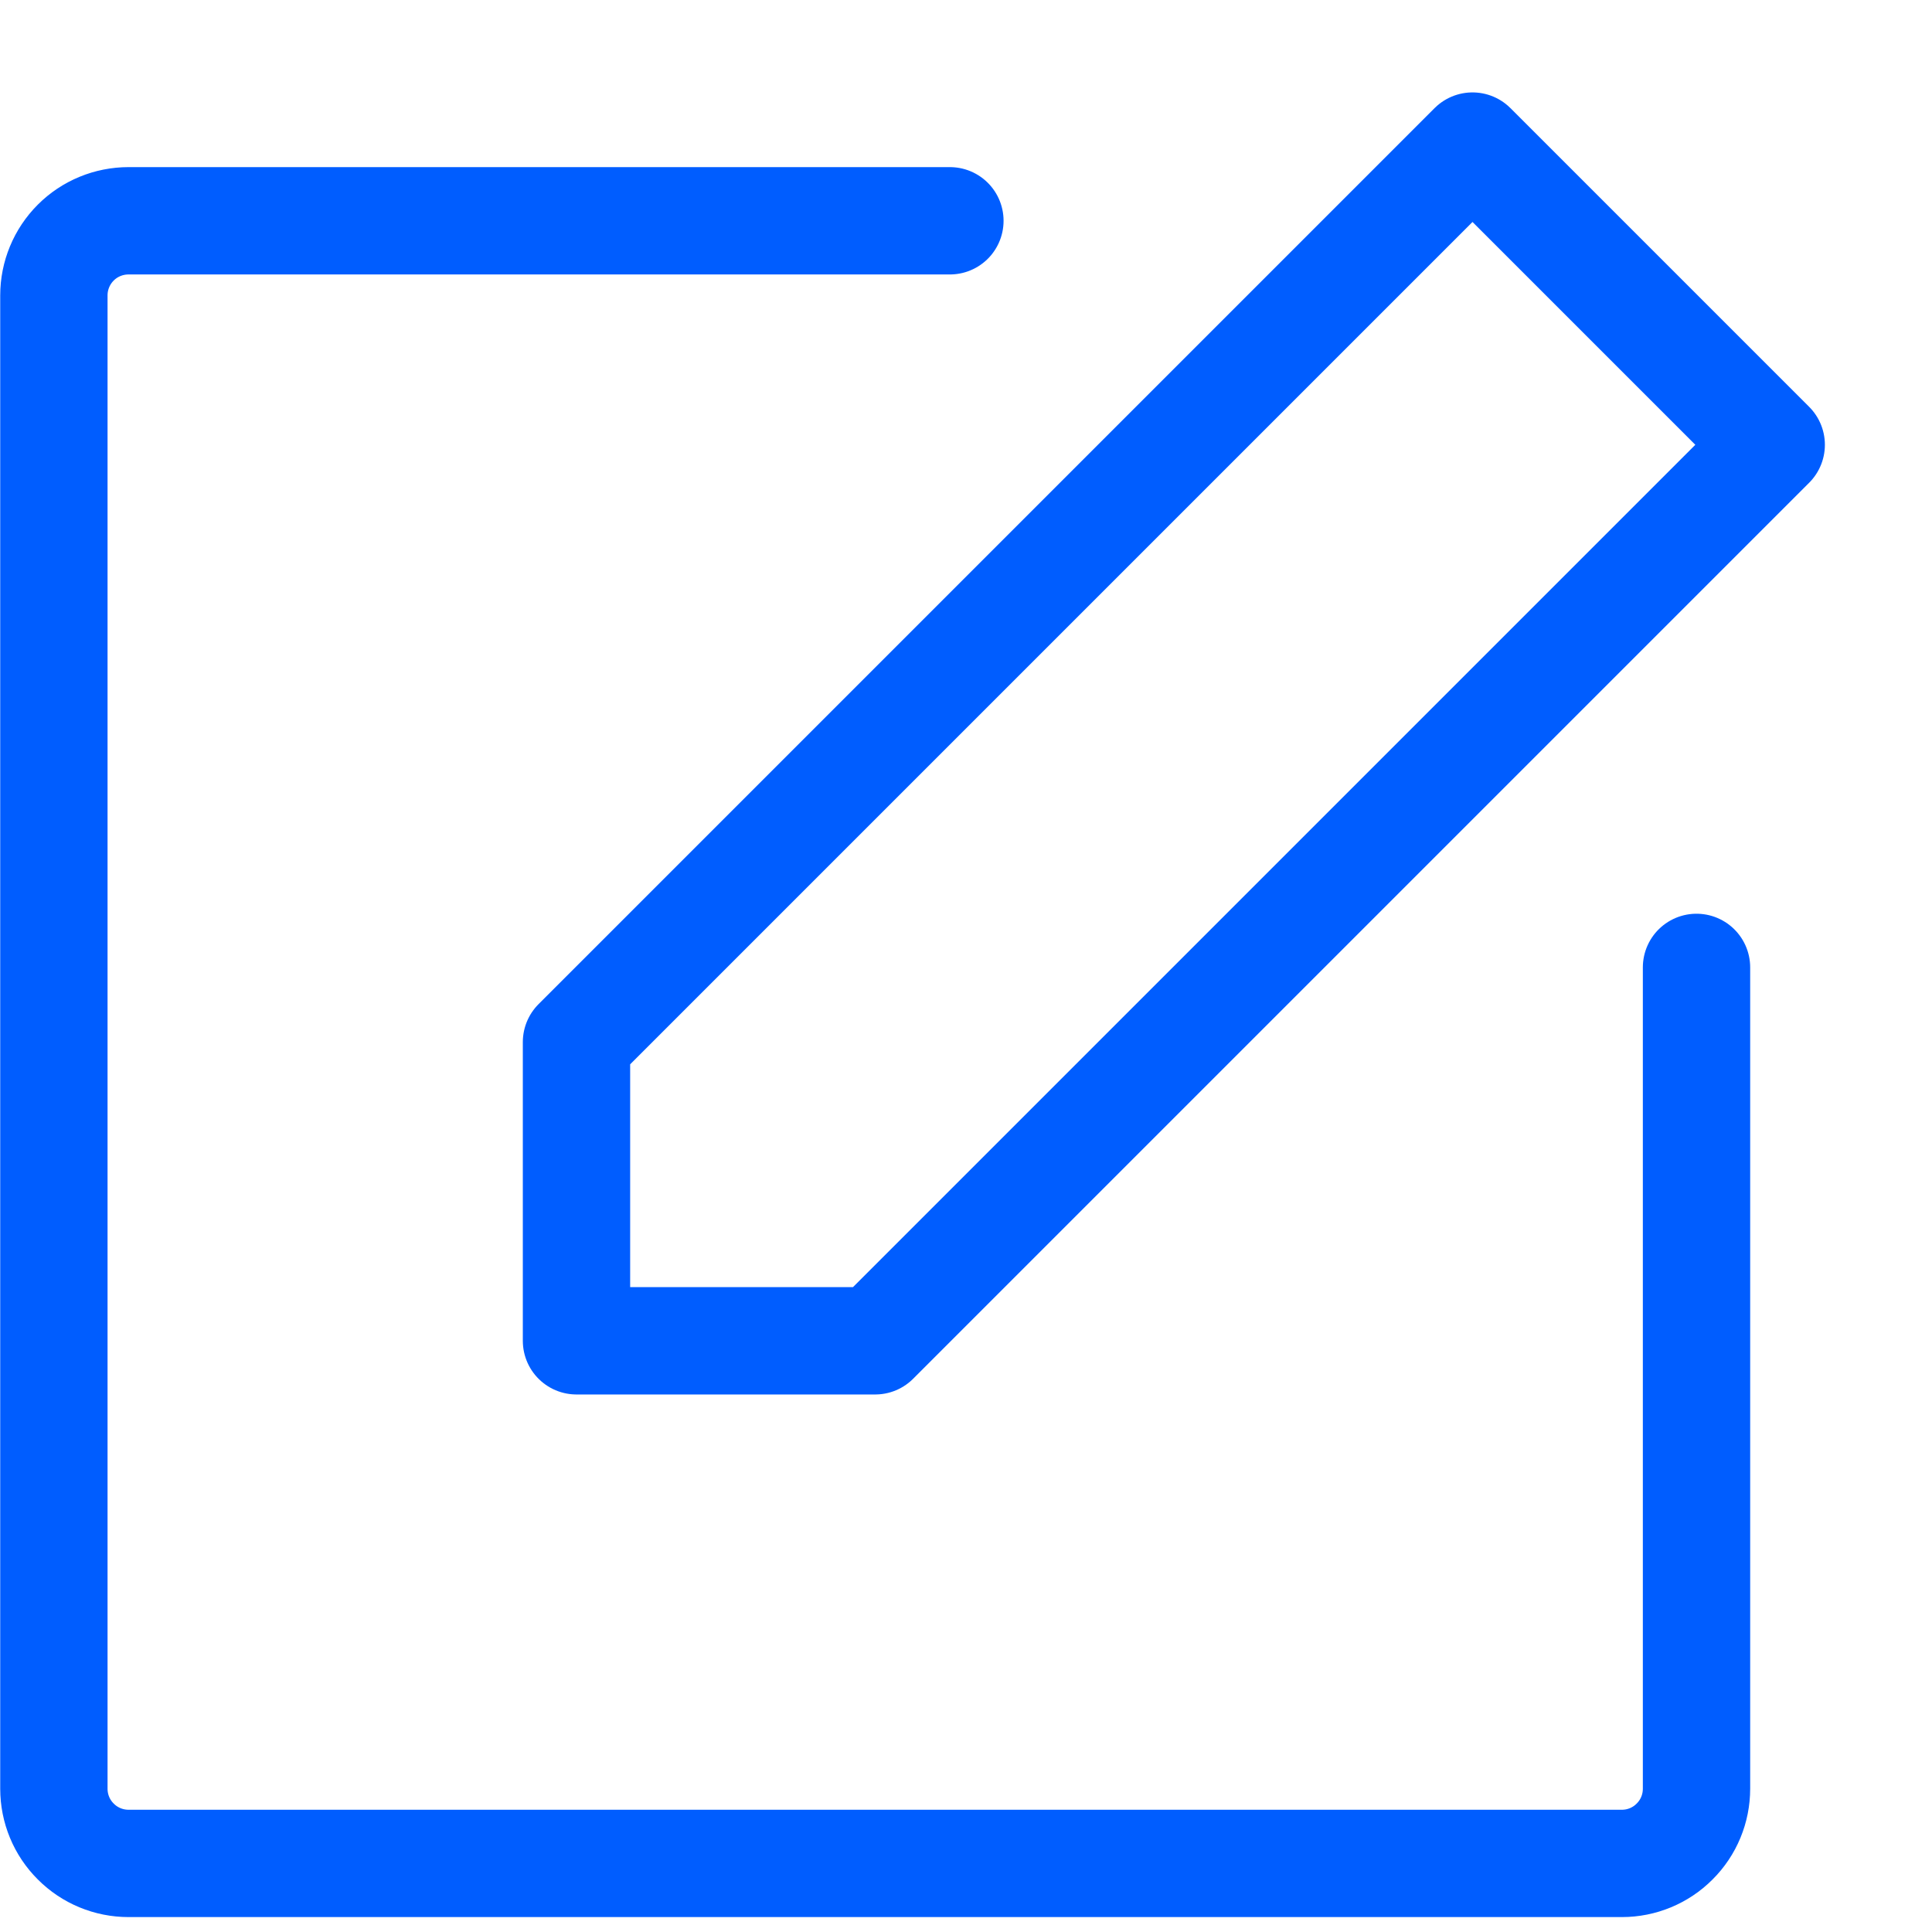
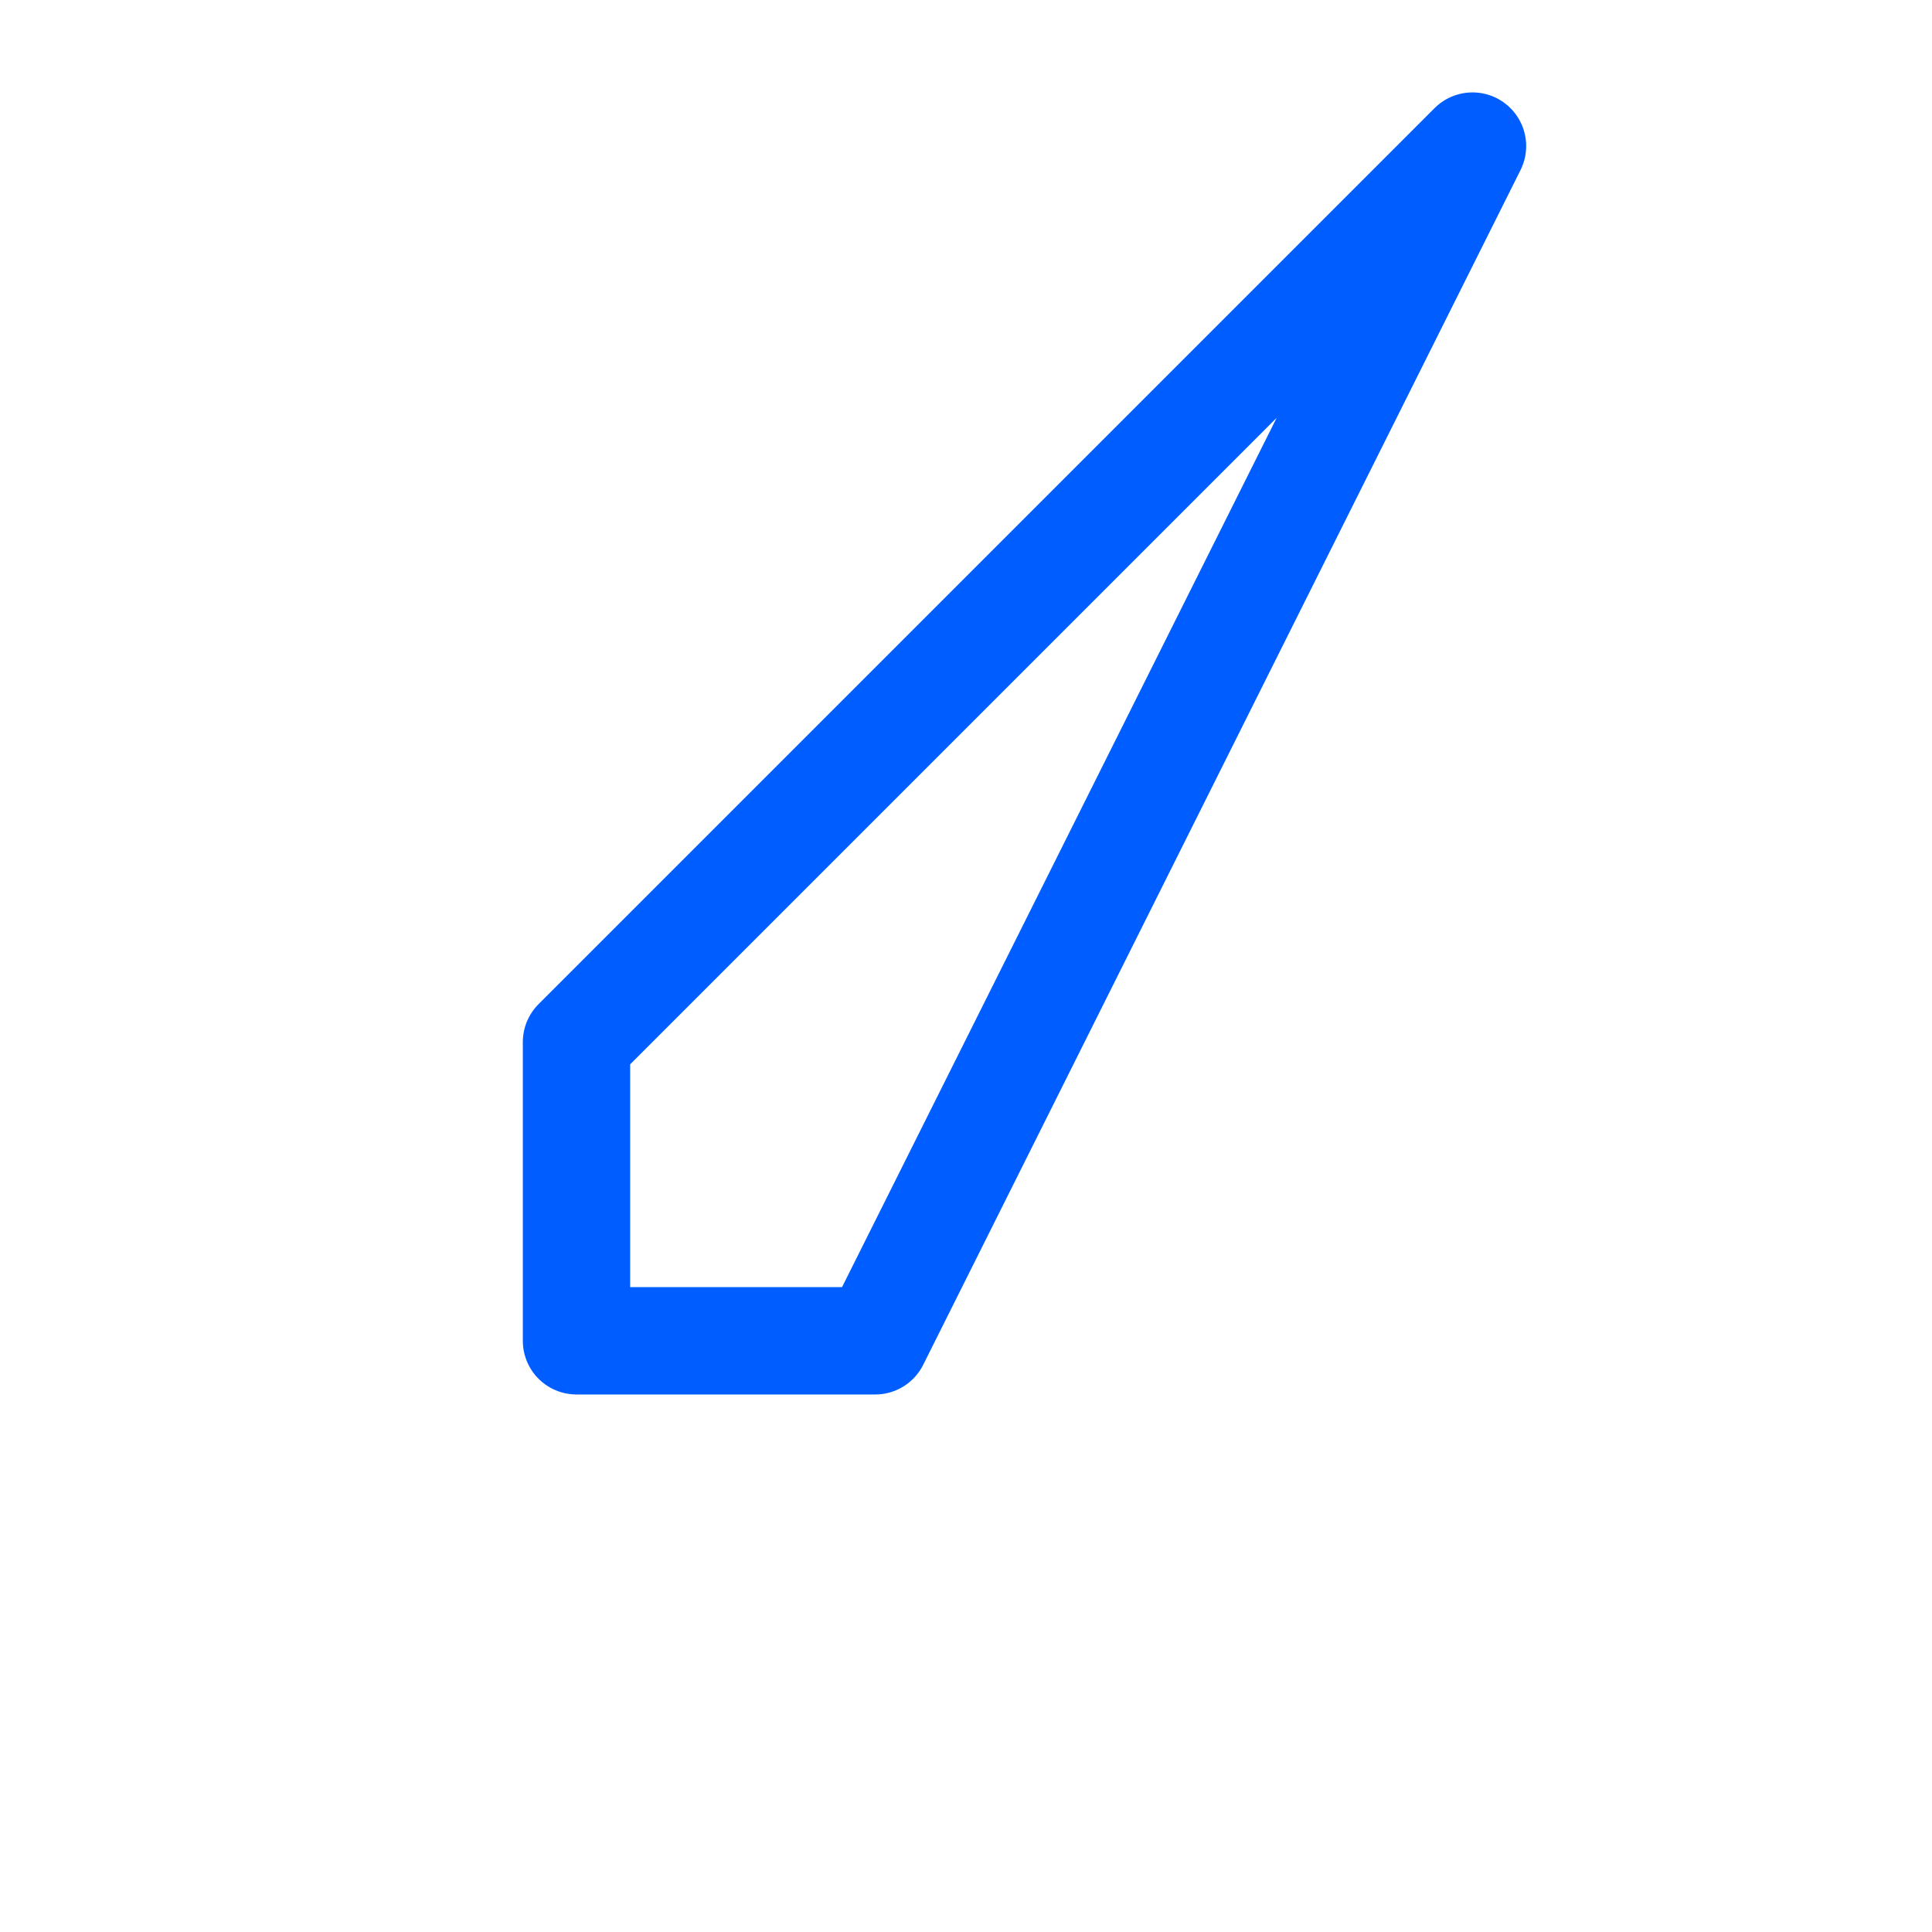
<svg xmlns="http://www.w3.org/2000/svg" width="18" height="18" viewBox="0 0 18 18" fill="none">
-   <path d="M8.154 12.492H5.371V9.709L13.719 1.361L16.502 4.144L8.154 12.492Z" stroke="#005DFF" stroke-linecap="round" stroke-linejoin="round" />
-   <path d="M15.806 9.013V16.665C15.806 16.85 15.733 17.027 15.602 17.157C15.472 17.288 15.295 17.361 15.111 17.361H1.198C1.013 17.361 0.836 17.288 0.706 17.157C0.575 17.027 0.502 16.85 0.502 16.665V2.752C0.502 2.568 0.575 2.391 0.706 2.26C0.836 2.13 1.013 2.057 1.198 2.057H8.85" stroke="#005DFF" stroke-linecap="round" stroke-linejoin="round" />
+   <path d="M8.154 12.492H5.371V9.709L13.719 1.361L8.154 12.492Z" stroke="#005DFF" stroke-linecap="round" stroke-linejoin="round" />
</svg>